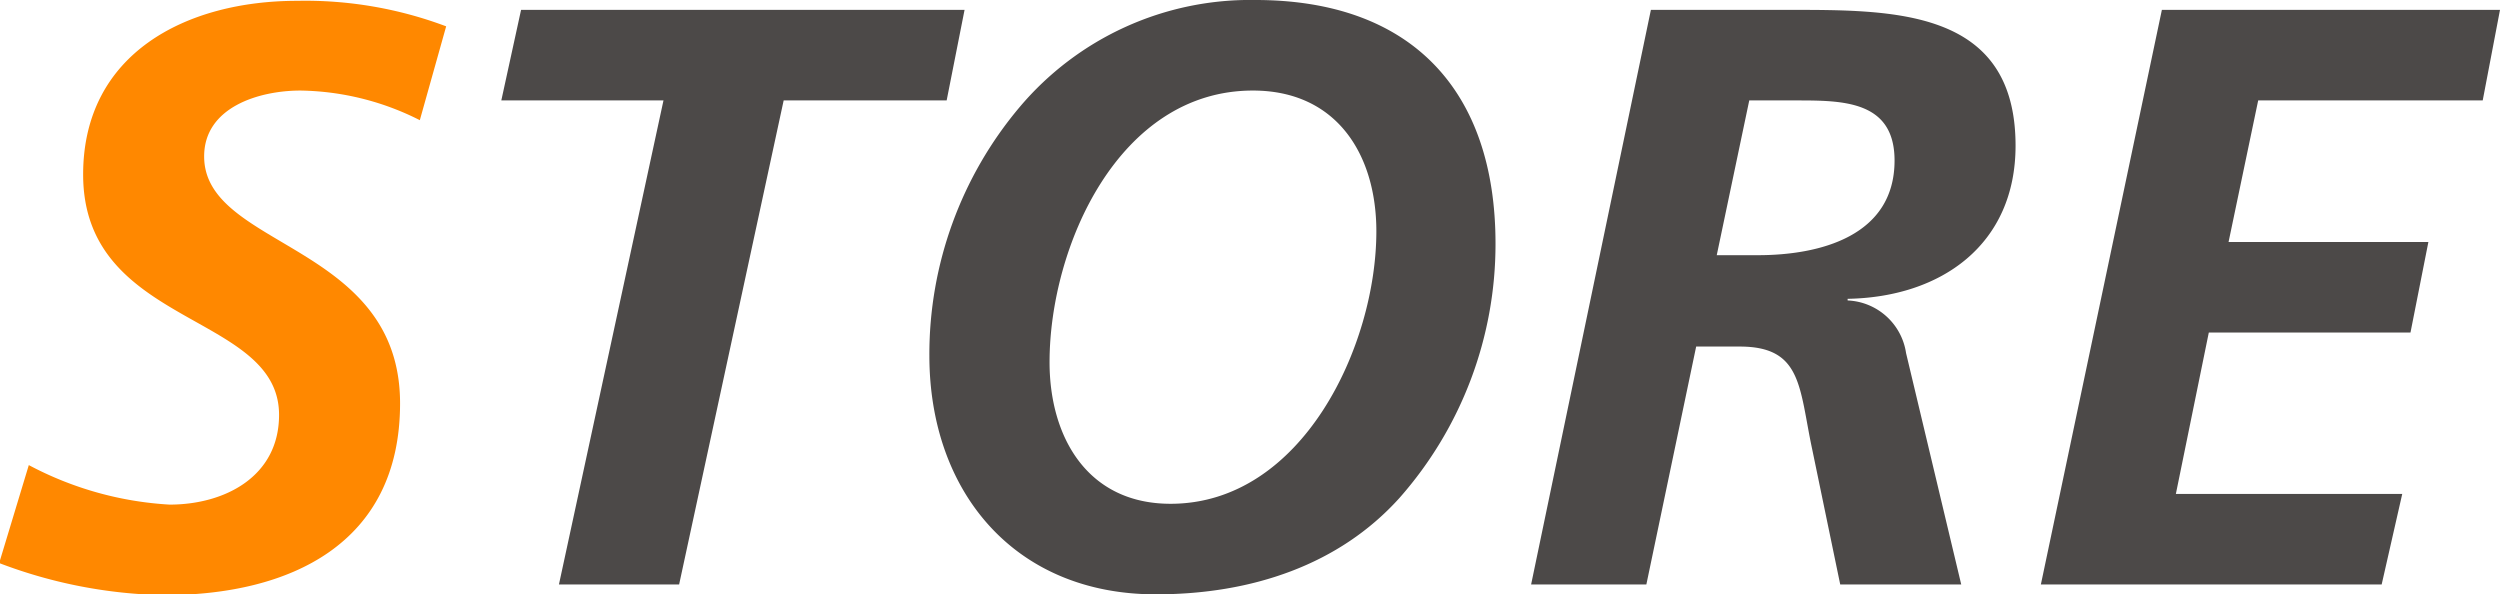
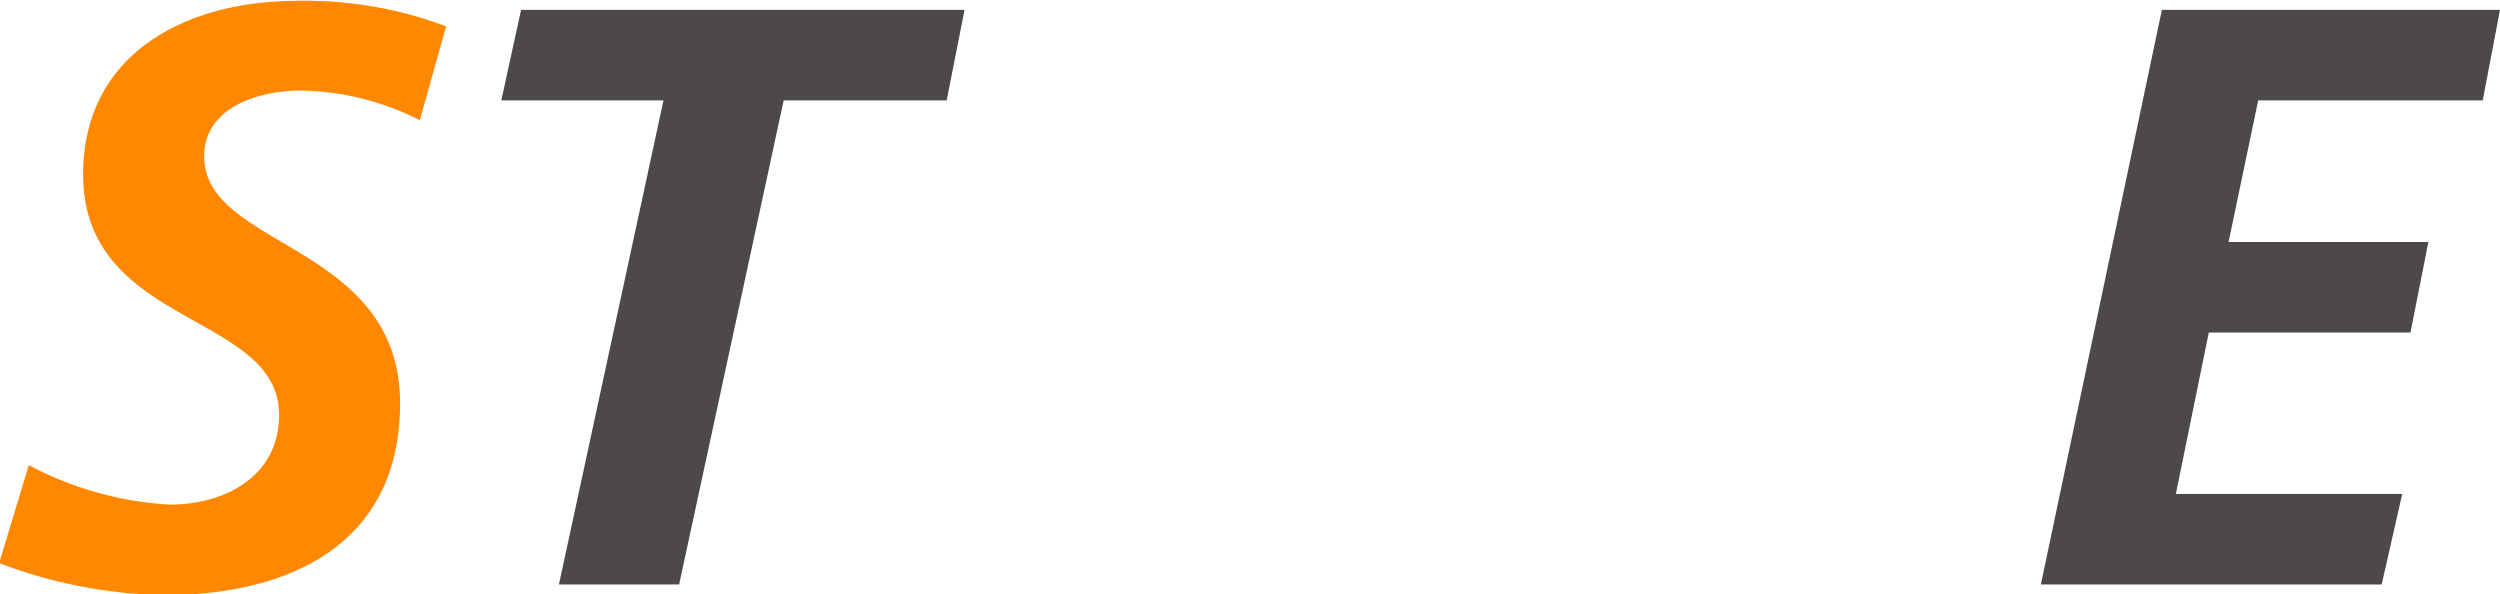
<svg xmlns="http://www.w3.org/2000/svg" viewBox="0 0 121.48 28.88">
  <defs>
    <style>.cls-1{fill:#f80;}.cls-2{fill:#4c4948;}</style>
  </defs>
  <g id="レイヤー_2" data-name="レイヤー 2">
    <g id="コンテンツ">
      <path class="cls-1" d="M20.4,5.84A13.22,13.22,0,0,0,14.6,4.4c-2,0-4.68.8-4.68,3.2,0,4.48,9.52,4.2,9.52,12,0,6.84-5.36,9.32-11.48,9.32a23.67,23.67,0,0,1-8-1.56l1.44-4.76a16.56,16.56,0,0,0,6.84,1.92c2.68,0,5.32-1.36,5.32-4.36,0-5-9.52-4.24-9.52-11.68,0-5.88,5-8.44,10.4-8.44a19.44,19.44,0,0,1,7.24,1.24Z" />
      <path class="cls-2" d="M25.32.48H46.87L46,4.88H38.08L33,28.4H27.16L32.24,4.88H24.36Z" />
-       <path class="cls-2" d="M72.67,11.84A18.63,18.63,0,0,1,68,24.2c-2.92,3.24-7.16,4.68-11.84,4.68-6.88,0-11-5-11-11.6A18.63,18.63,0,0,1,49.55,5.2,14.65,14.65,0,0,1,61,0C68.59,0,72.67,4.4,72.67,11.84ZM51,17.6c0,3.64,1.84,6.88,5.88,6.88,6.4,0,10-7.68,10-13.24,0-3.72-1.92-6.84-6-6.84C54.35,4.4,51,12,51,17.6Z" />
-       <path class="cls-2" d="M80.22.48h6.6C92,.48,97.94.4,97.94,7.08c0,4.8-3.6,7.36-8.16,7.44v.08a3,3,0,0,1,2.84,2.56L95.3,28.4H89.42l-1.36-6.56c-.64-3-.48-5-3.52-5H82.42L80,28.4h-5.6Zm3.2,11.92h2c3,0,6.64-.92,6.64-4.6,0-2.92-2.52-2.92-4.8-2.92H85Z" />
      <path class="cls-2" d="M105.05.48h16.43l-.84,4.4H109.73l-1.44,6.88H118l-.87,4.4h-9.8L105.73,24h11l-1,4.4H99.17Z" />
    </g>
  </g>
</svg>